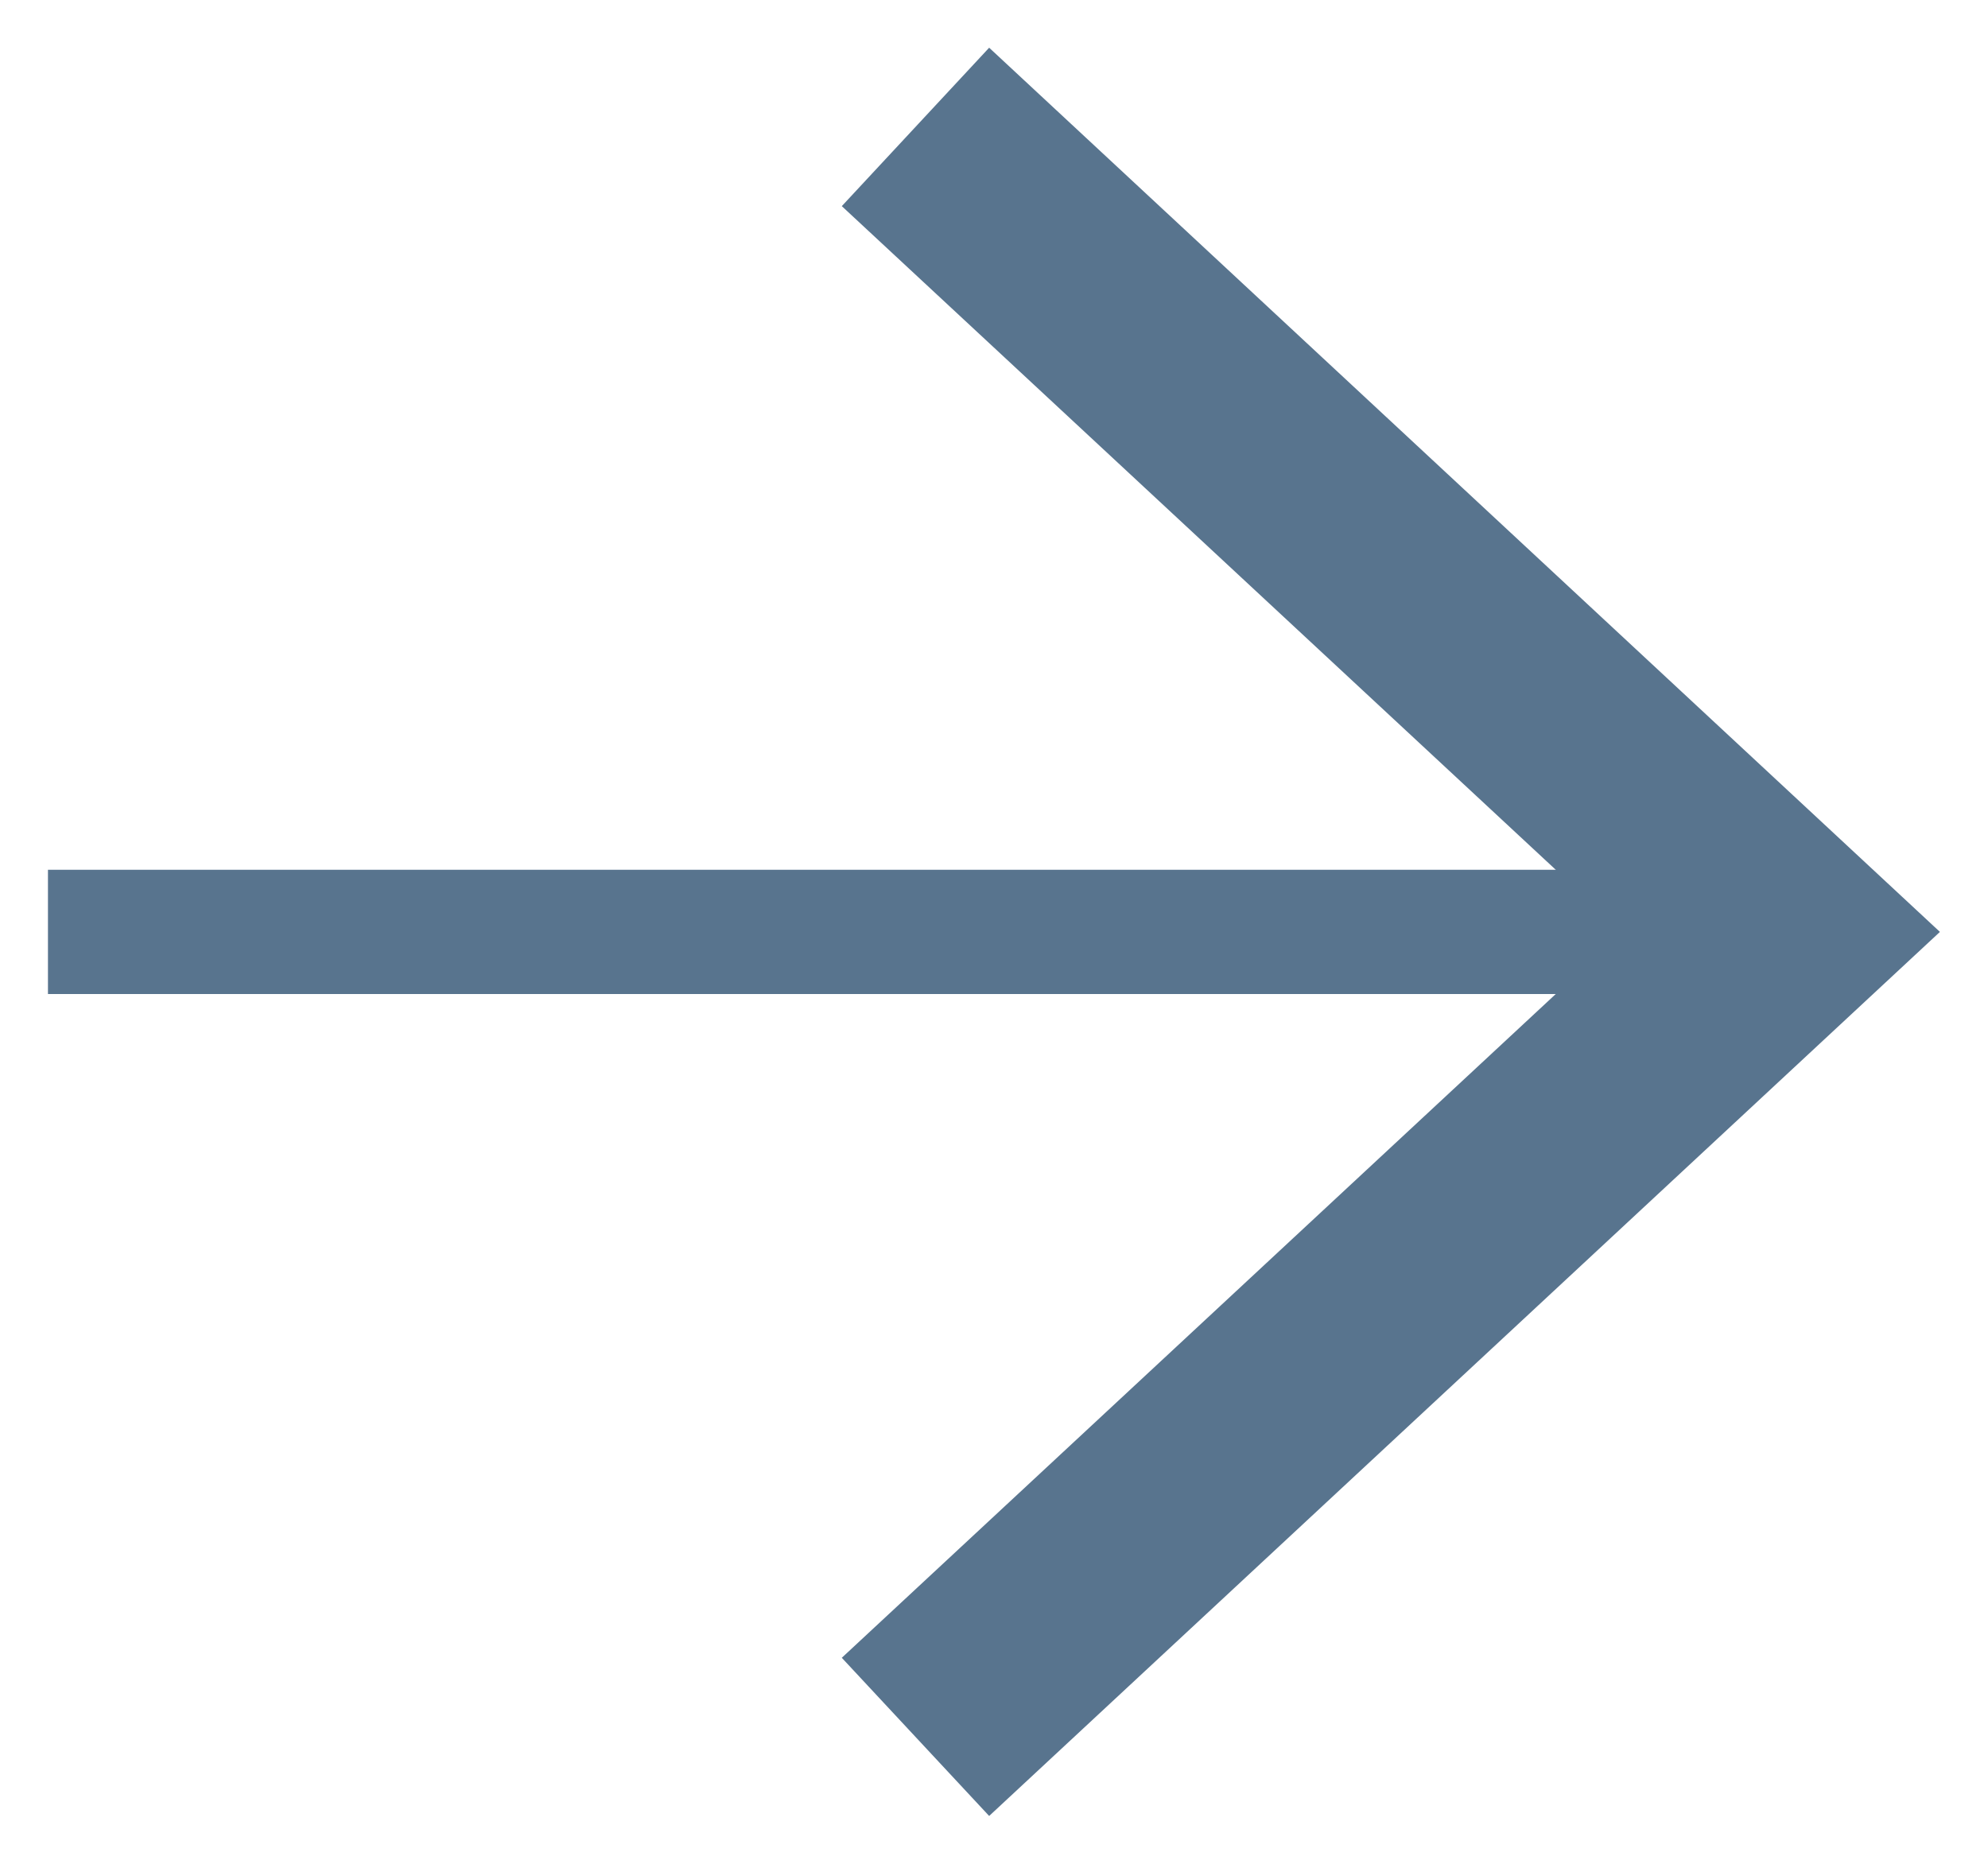
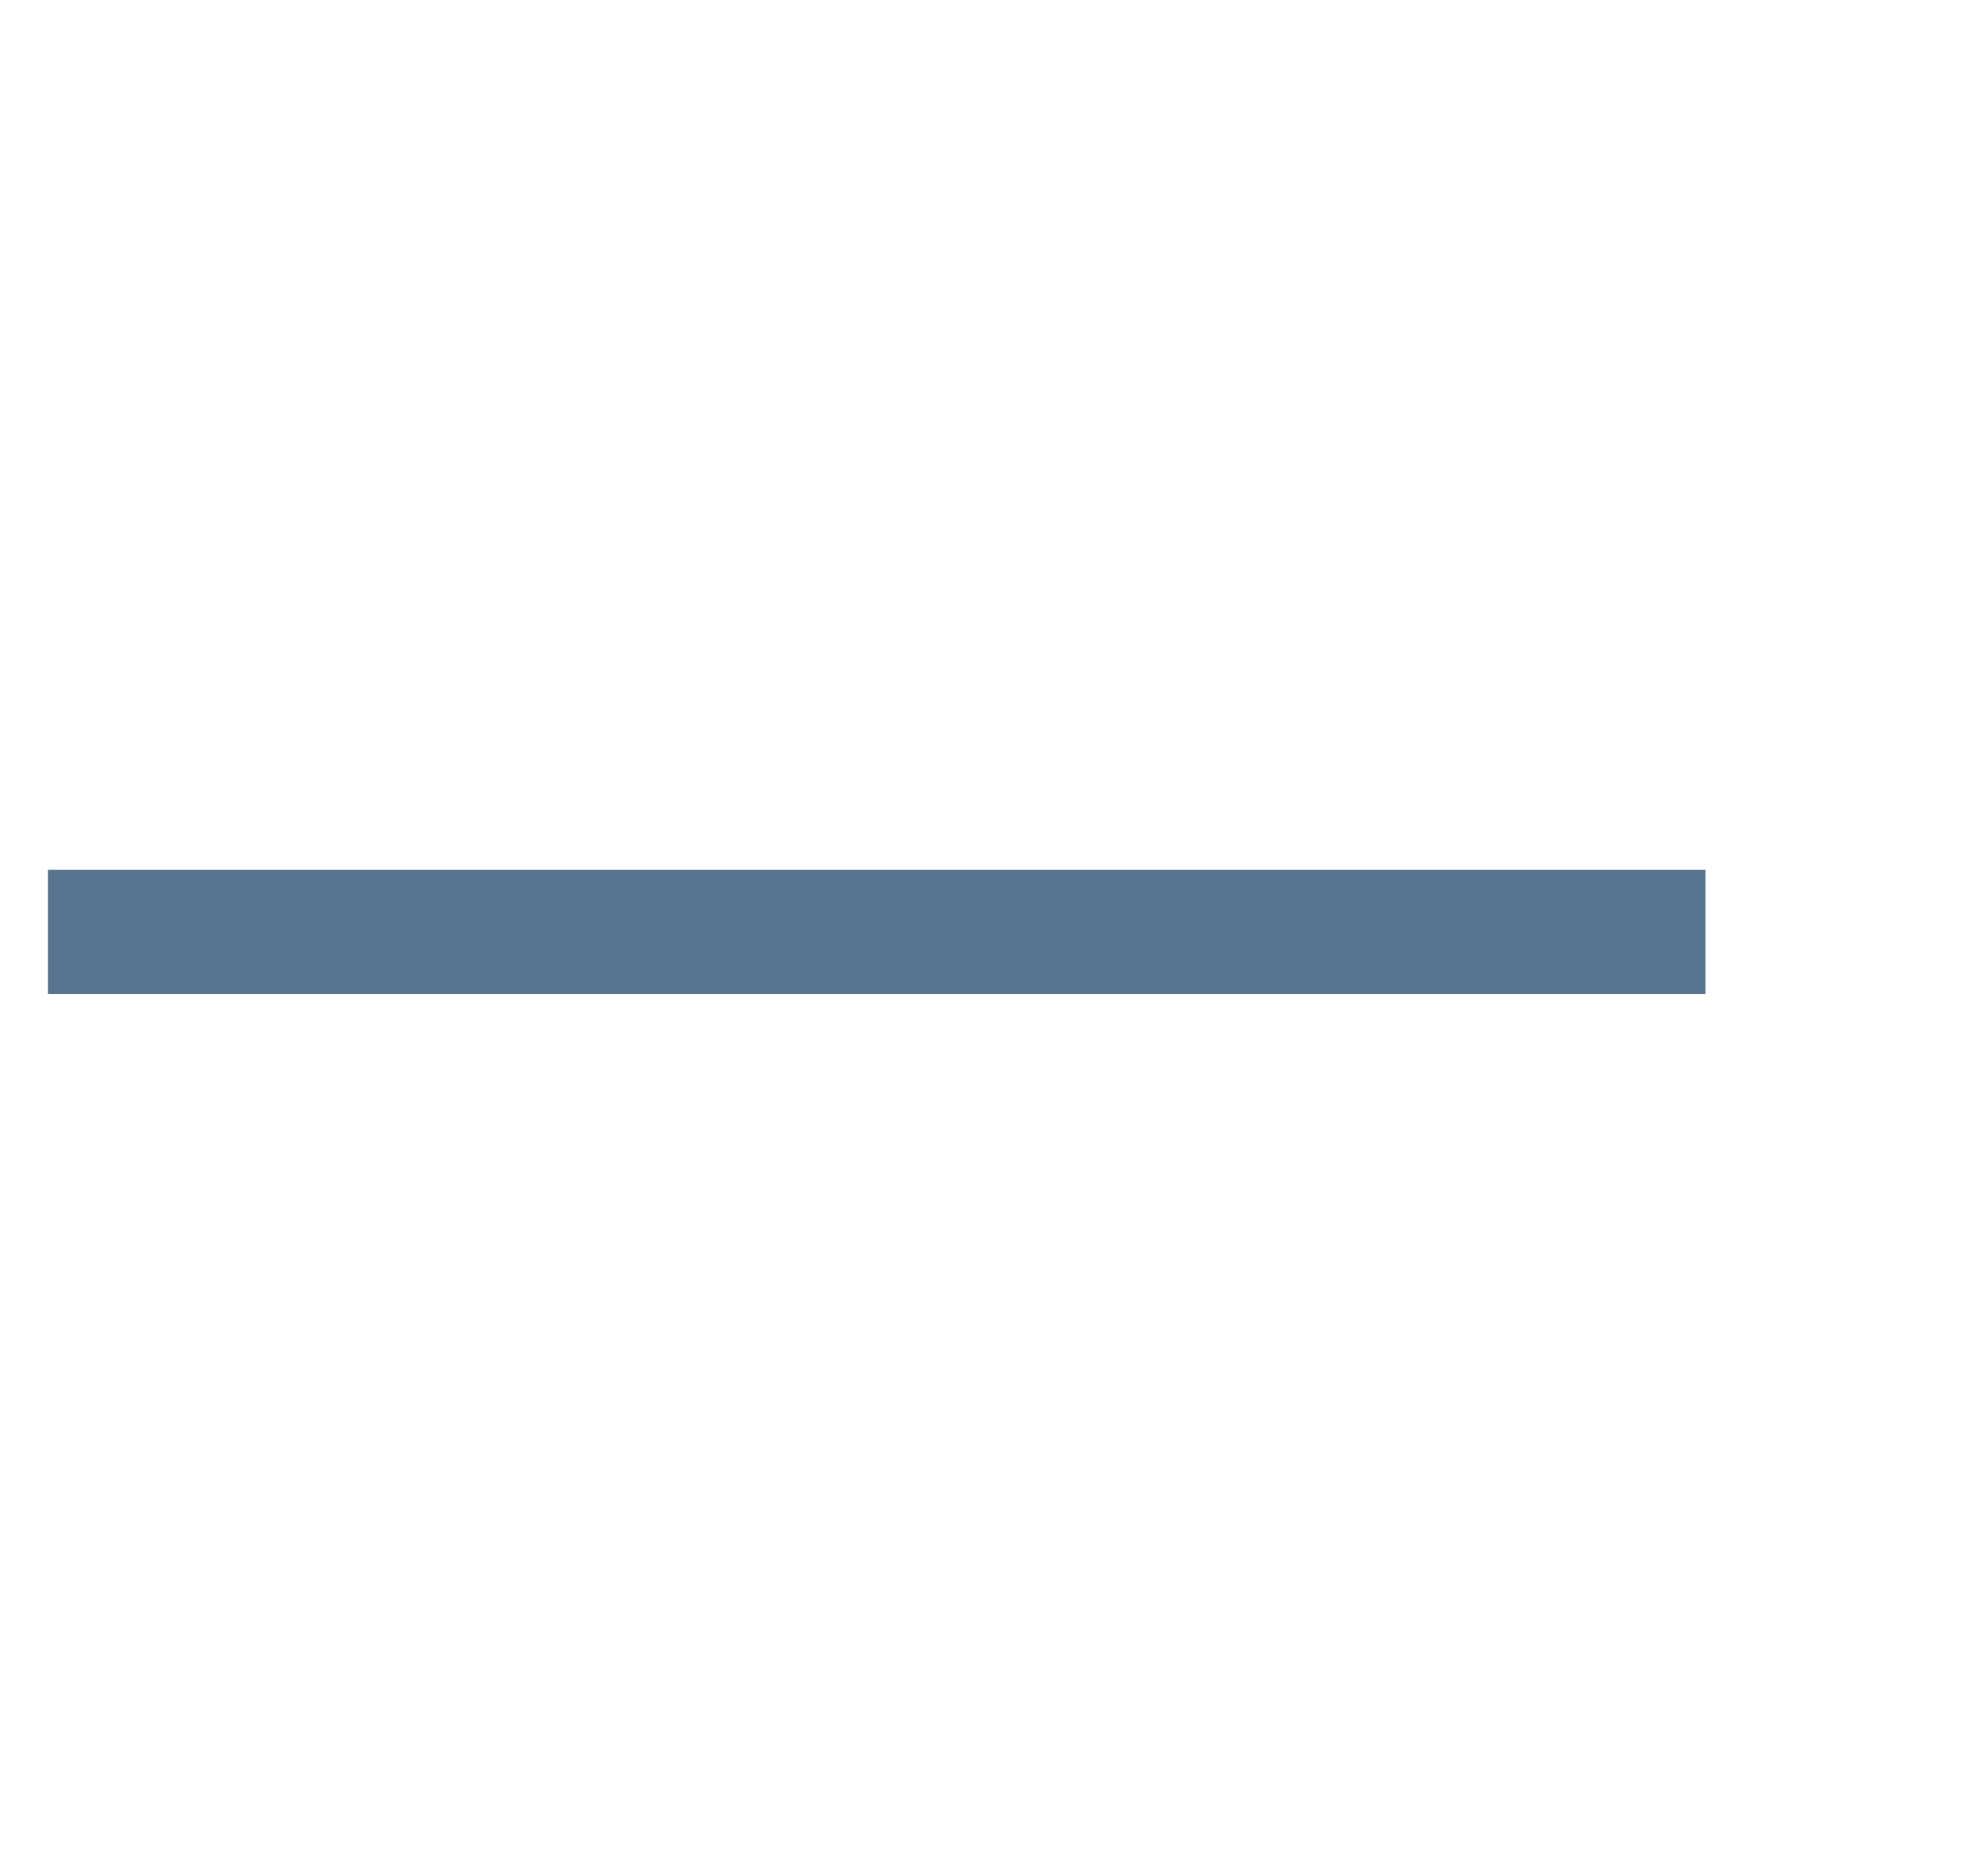
<svg xmlns="http://www.w3.org/2000/svg" version="1.1" id="Layer_1" x="0px" y="0px" width="16px" height="15px" viewBox="0 0 16 15" enable-background="new 0 0 16 15" xml:space="preserve">
  <g>
    <g>
      <rect x="0.386" y="7" fill="#58748E" width="13.34" height="1" />
    </g>
    <g>
      <g>
-         <polygon fill="#58748E" points="7.961,14.615 6.775,13.342 13.059,7.5 6.775,1.659 7.961,0.384 15.613,7.5    " />
-       </g>
+         </g>
    </g>
  </g>
</svg>